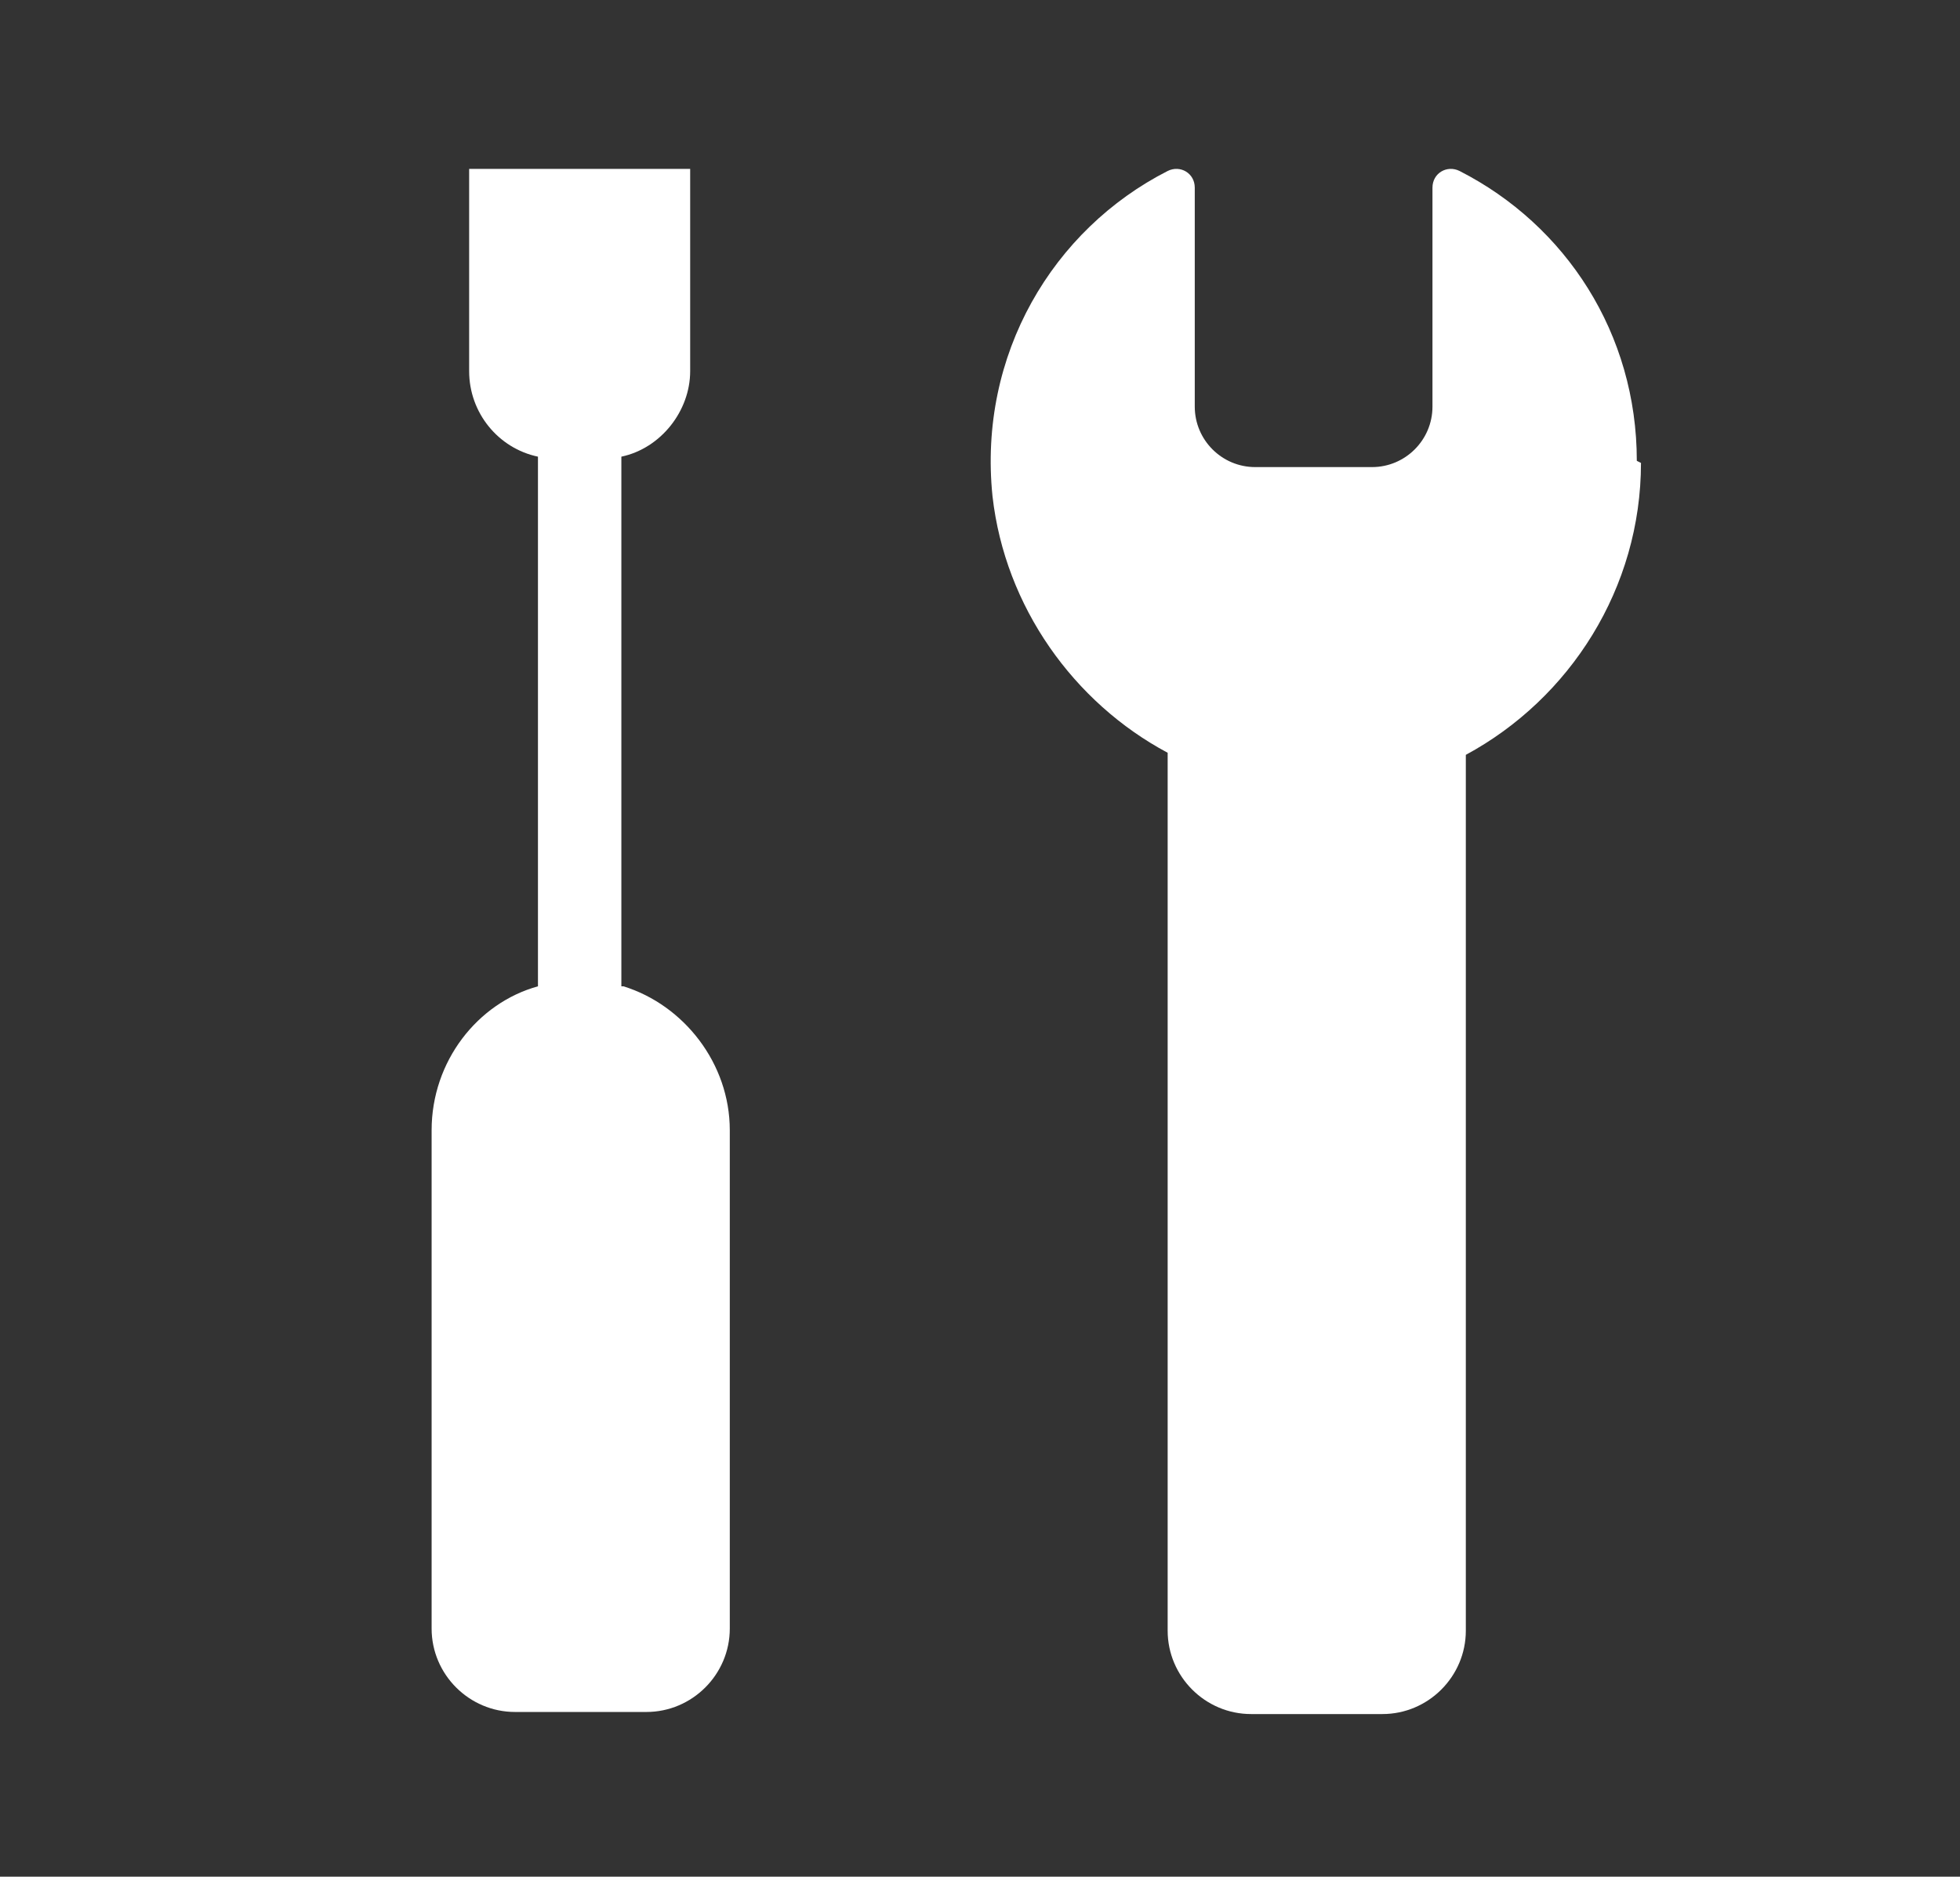
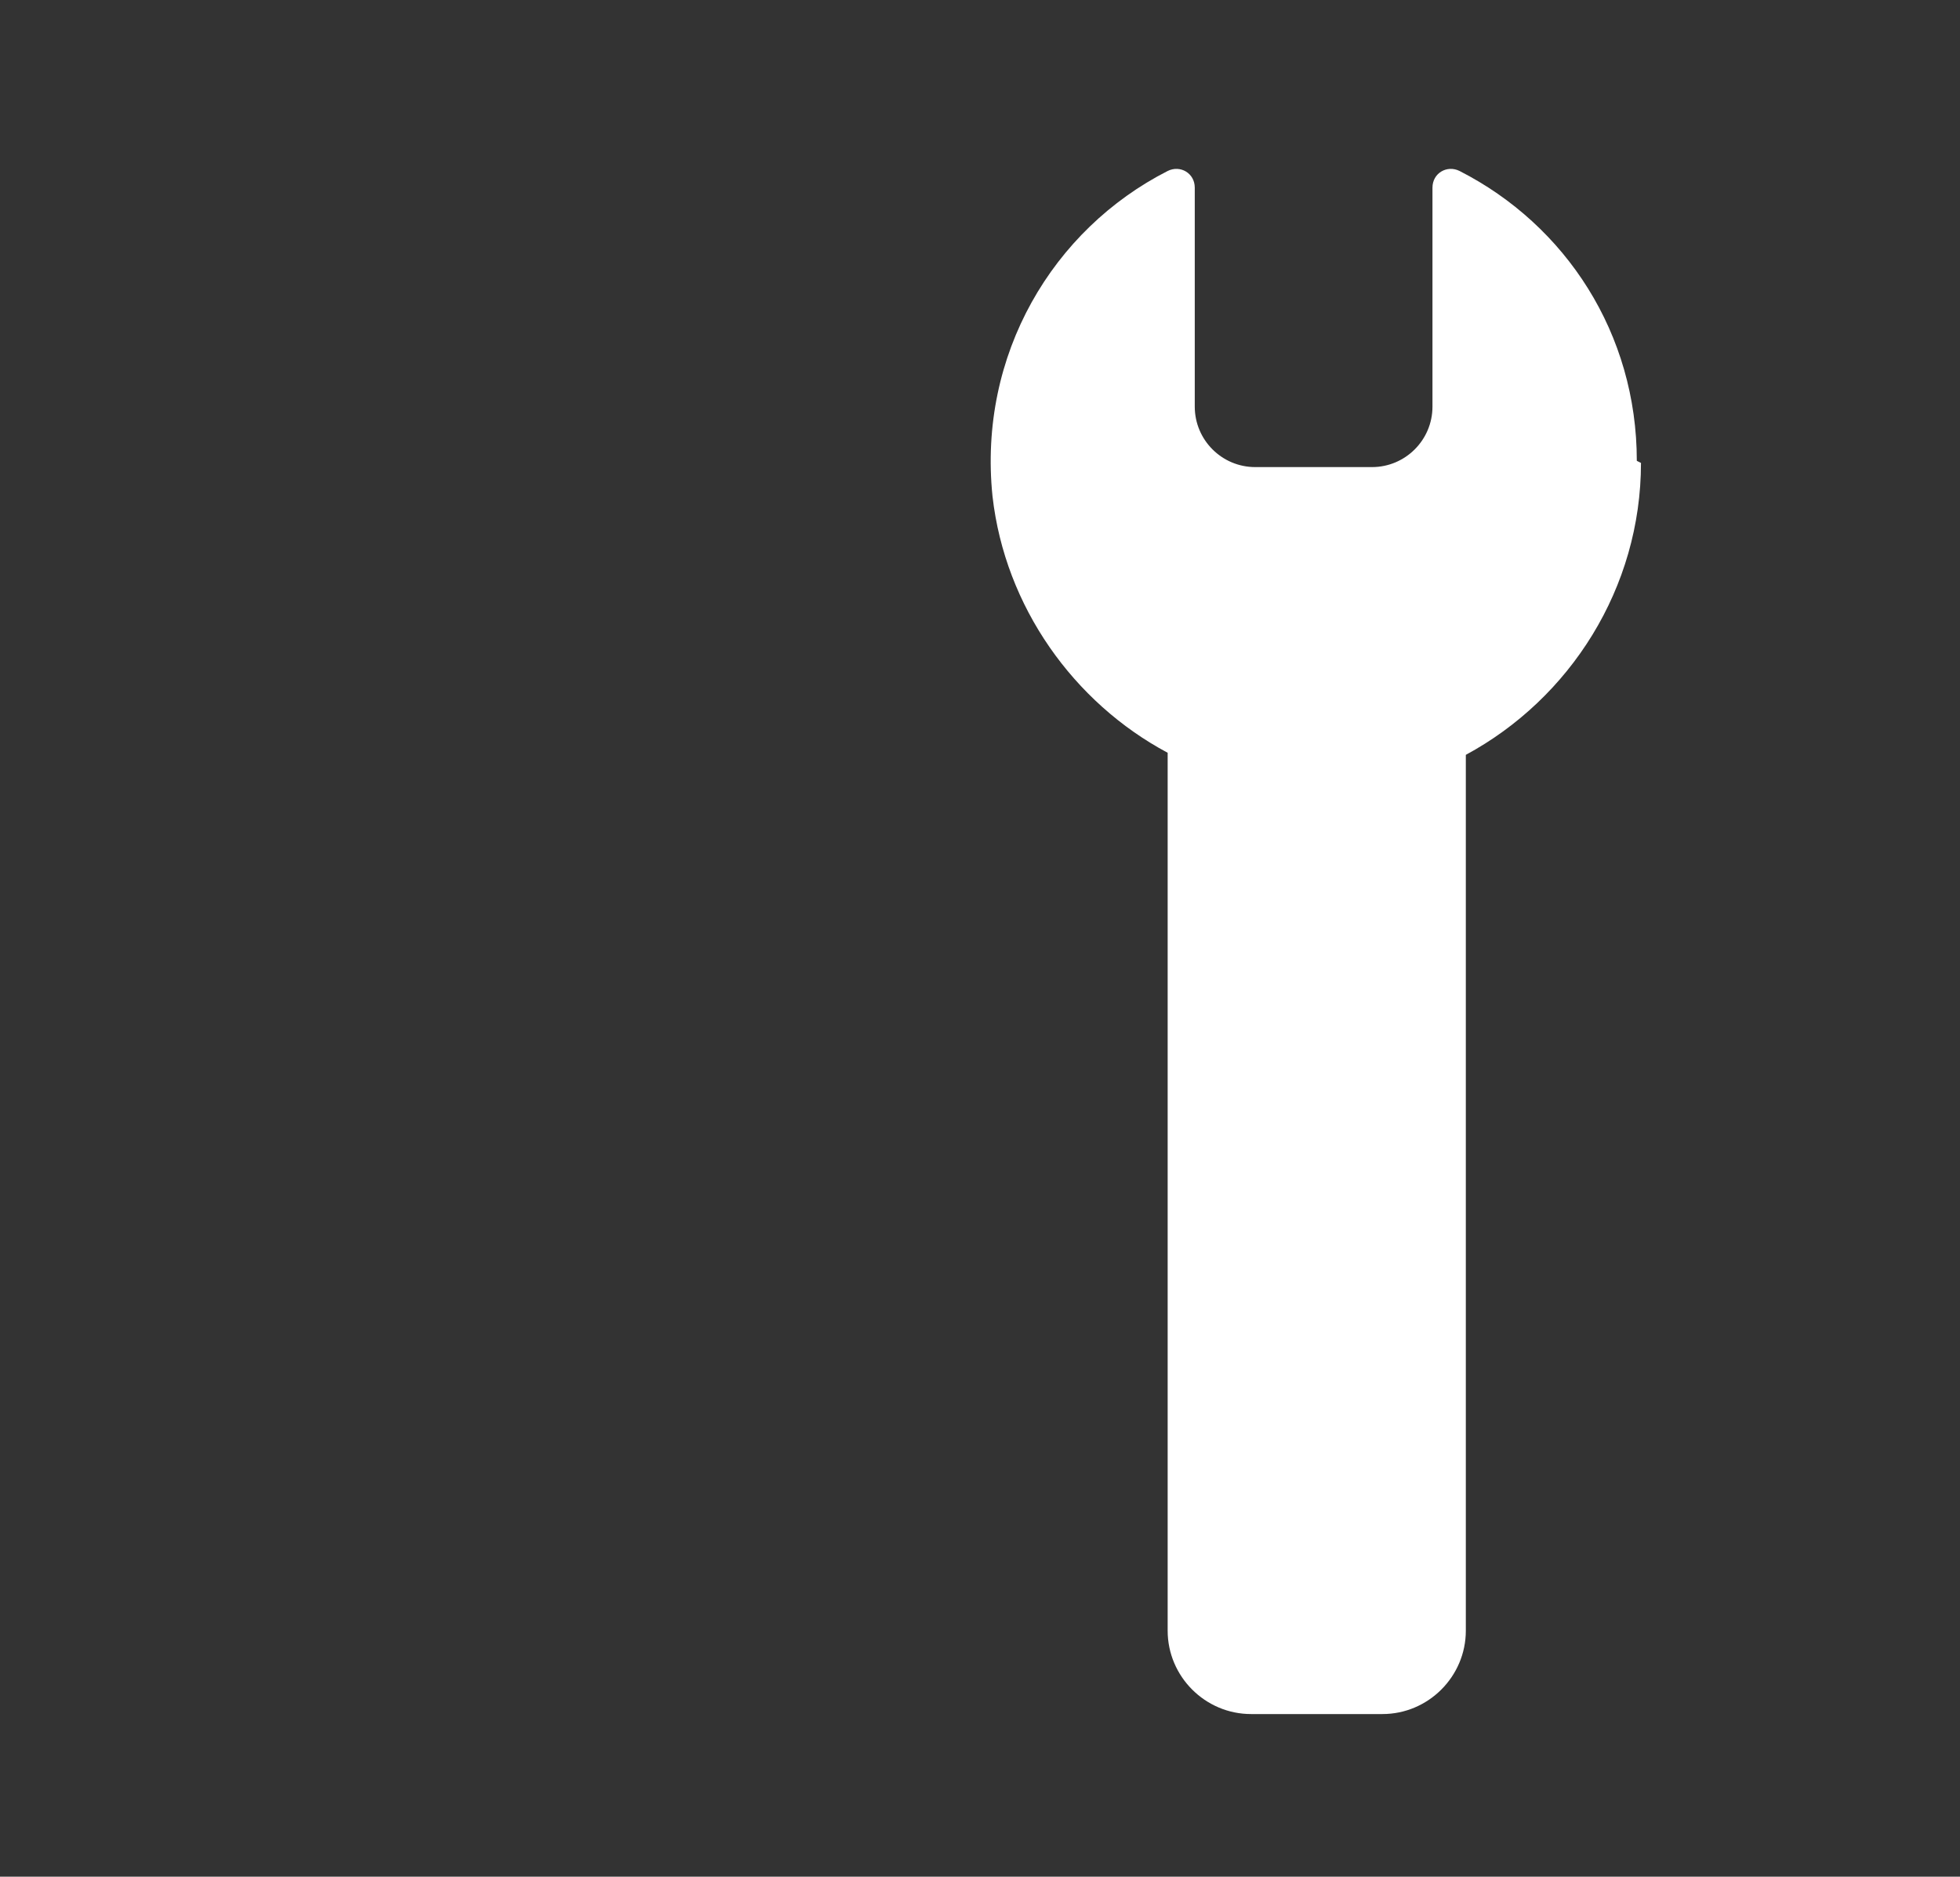
<svg xmlns="http://www.w3.org/2000/svg" id="_レイヤー_1" data-name="レイヤー 1" version="1.1" viewBox="0 0 94 90">
  <rect x="0" y="0" width="94" height="90" fill="#333333" stroke="none" />
  <defs>
    <style>
      .cls-1 {
        fill: #fff;
        stroke-width: 0px;
      }
    </style>
  </defs>
  <g id="_レイヤー_2" data-name="レイヤー 2">
    <g>
-       <path class="cls-1" d="M29.8,47.3v-25.4c1.9-.4,3.3-2.2,3.3-4.1v-9.7h-10.6v9.7c0,2,1.4,3.7,3.3,4.1v25.4c-2.9.8-5.1,3.6-5.1,6.9v23.9c0,2.2,1.8,4,4,4h6.3c2.2,0,4-1.8,4-4v-23.9c0-3.2-2.2-6-5.1-6.9Z" />
      <path class="cls-1" d="M78.5,22.1c0-6.1-3.4-11.3-8.5-13.9-.6-.3-1.3.1-1.3.8v10.5c0,1.6-1.3,2.9-2.9,2.9h-5.6c-1.6,0-2.9-1.3-2.9-2.9v-10.5c0-.7-.7-1.1-1.3-.8-5.5,2.8-9.1,8.8-8.4,15.6.6,5.3,3.9,9.9,8.4,12.3h0v42.1c0,2.2,1.8,4,4,4h6.3c2.2,0,4-1.8,4-4v-42h0c5-2.7,8.4-8,8.4-14Z" />
    </g>
  </g>
</svg>